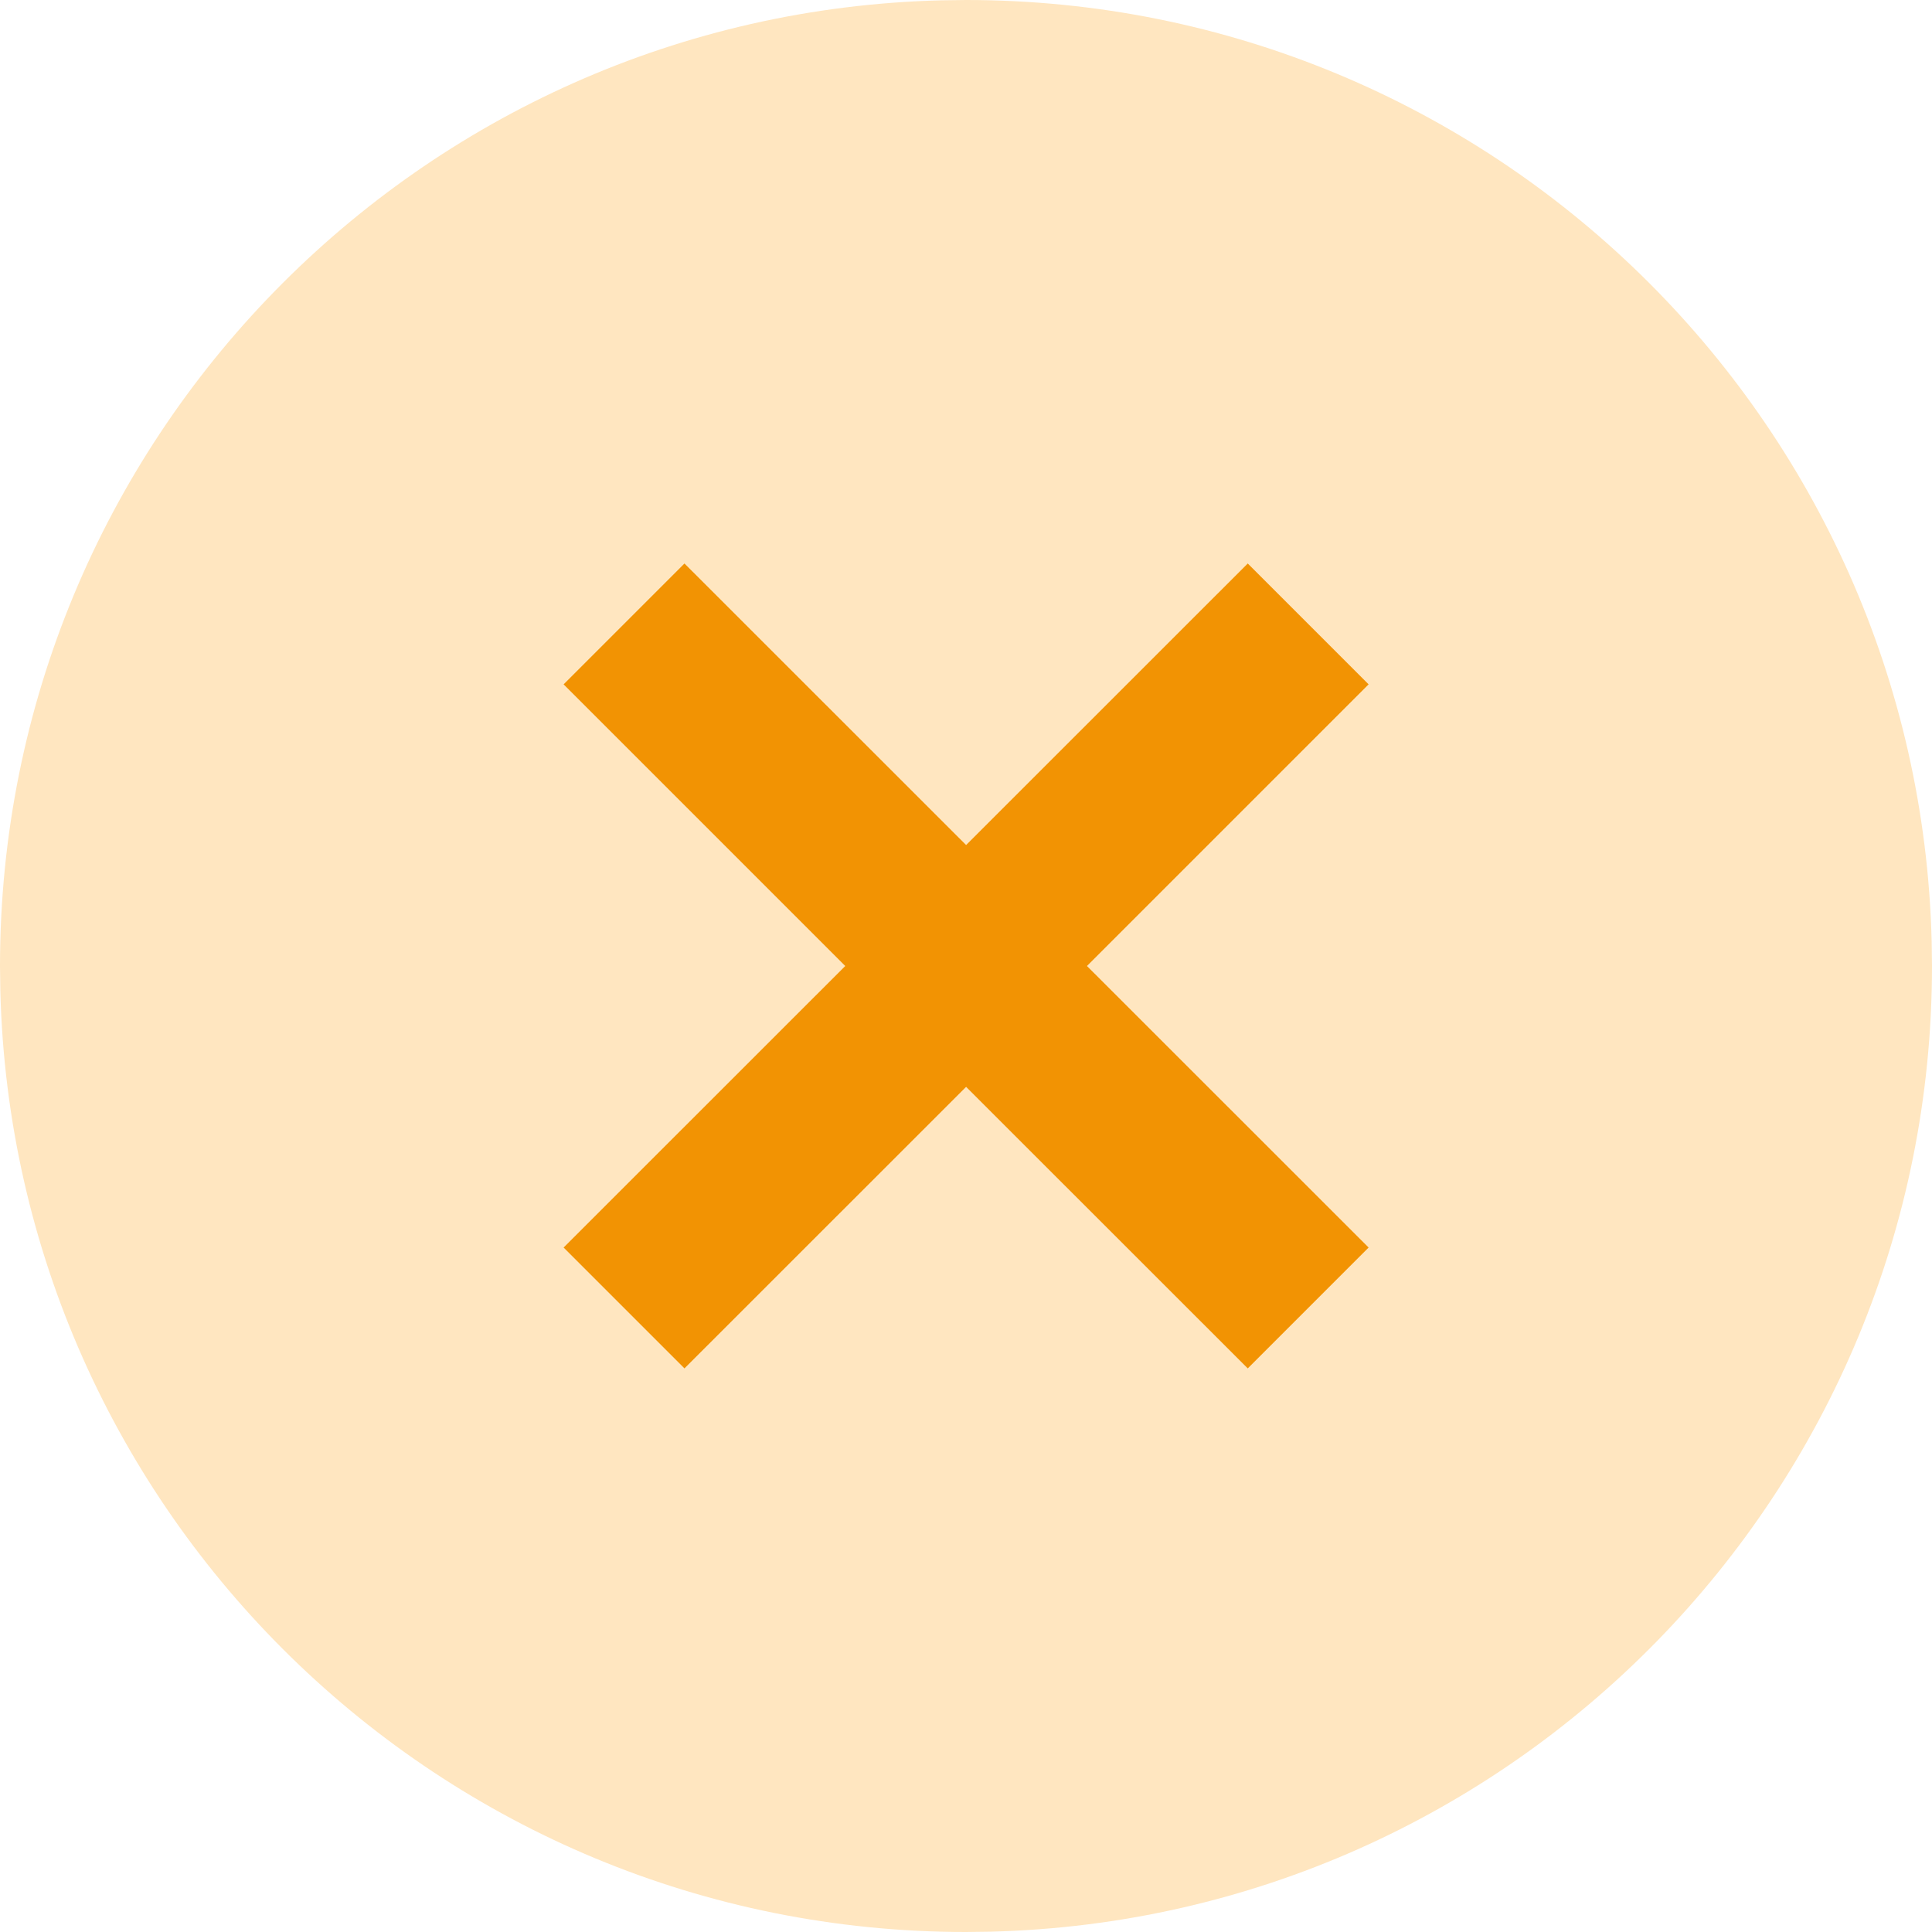
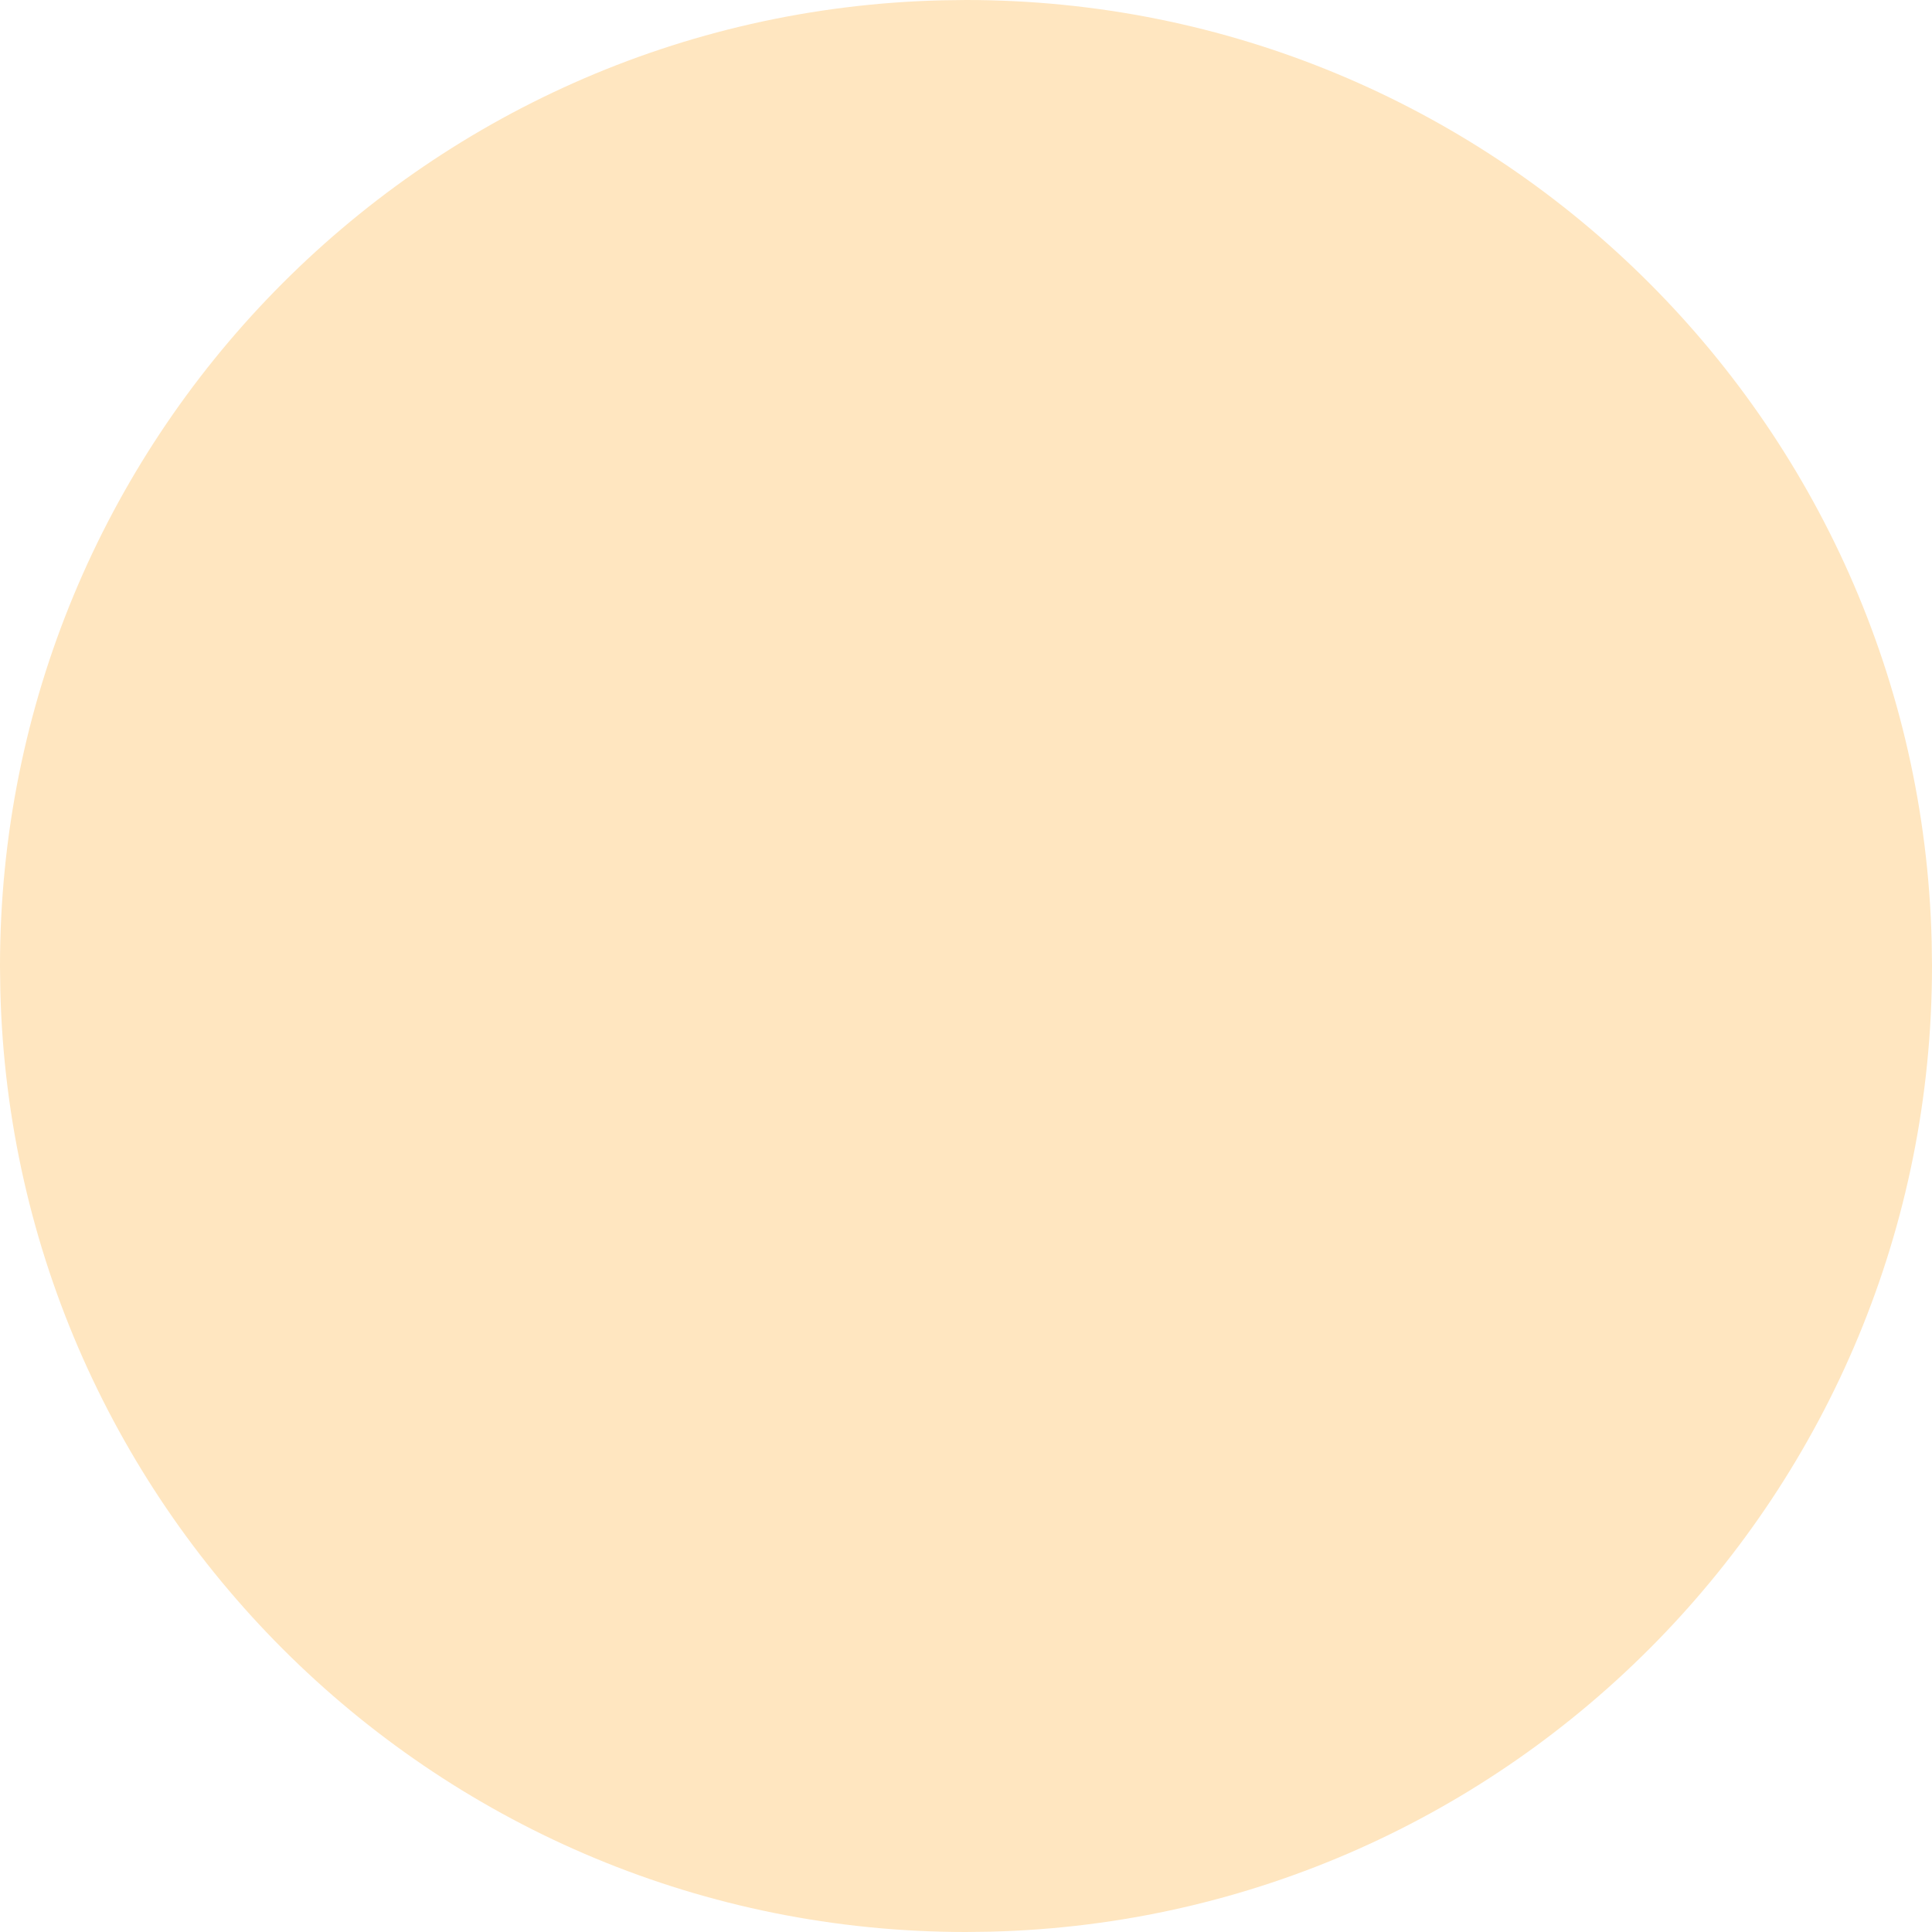
<svg xmlns="http://www.w3.org/2000/svg" width="18" height="18" viewBox="0 0 18 18" fill="none">
  <g clip-path="url(#clip0_497_17)">
    <path fill-rule="evenodd" clip-rule="evenodd" d="M0 9C0 4.106 3.905 0.124 8.771 0.003L9 0C13.894 0 17.876 3.905 17.997 8.771L18 9C18 13.894 14.095 17.876 9.229 17.997L9 18C4.106 18 0.124 14.095 0.003 9.229L0 9Z" fill="#FFE6C0" />
-     <path d="M12.751 6.376L11.625 5.25L9.001 7.873L6.377 5.25L5.251 6.376L7.875 9L5.251 11.623L6.377 12.749L9.001 10.126L11.625 12.749L12.751 11.623L10.127 9L12.751 6.376Z" fill="#F29303" />
  </g>
  <defs>
    <clipPath id="clip0_497_17">
      <rect width="18" height="18" fill="white" />
    </clipPath>
  </defs>
</svg>